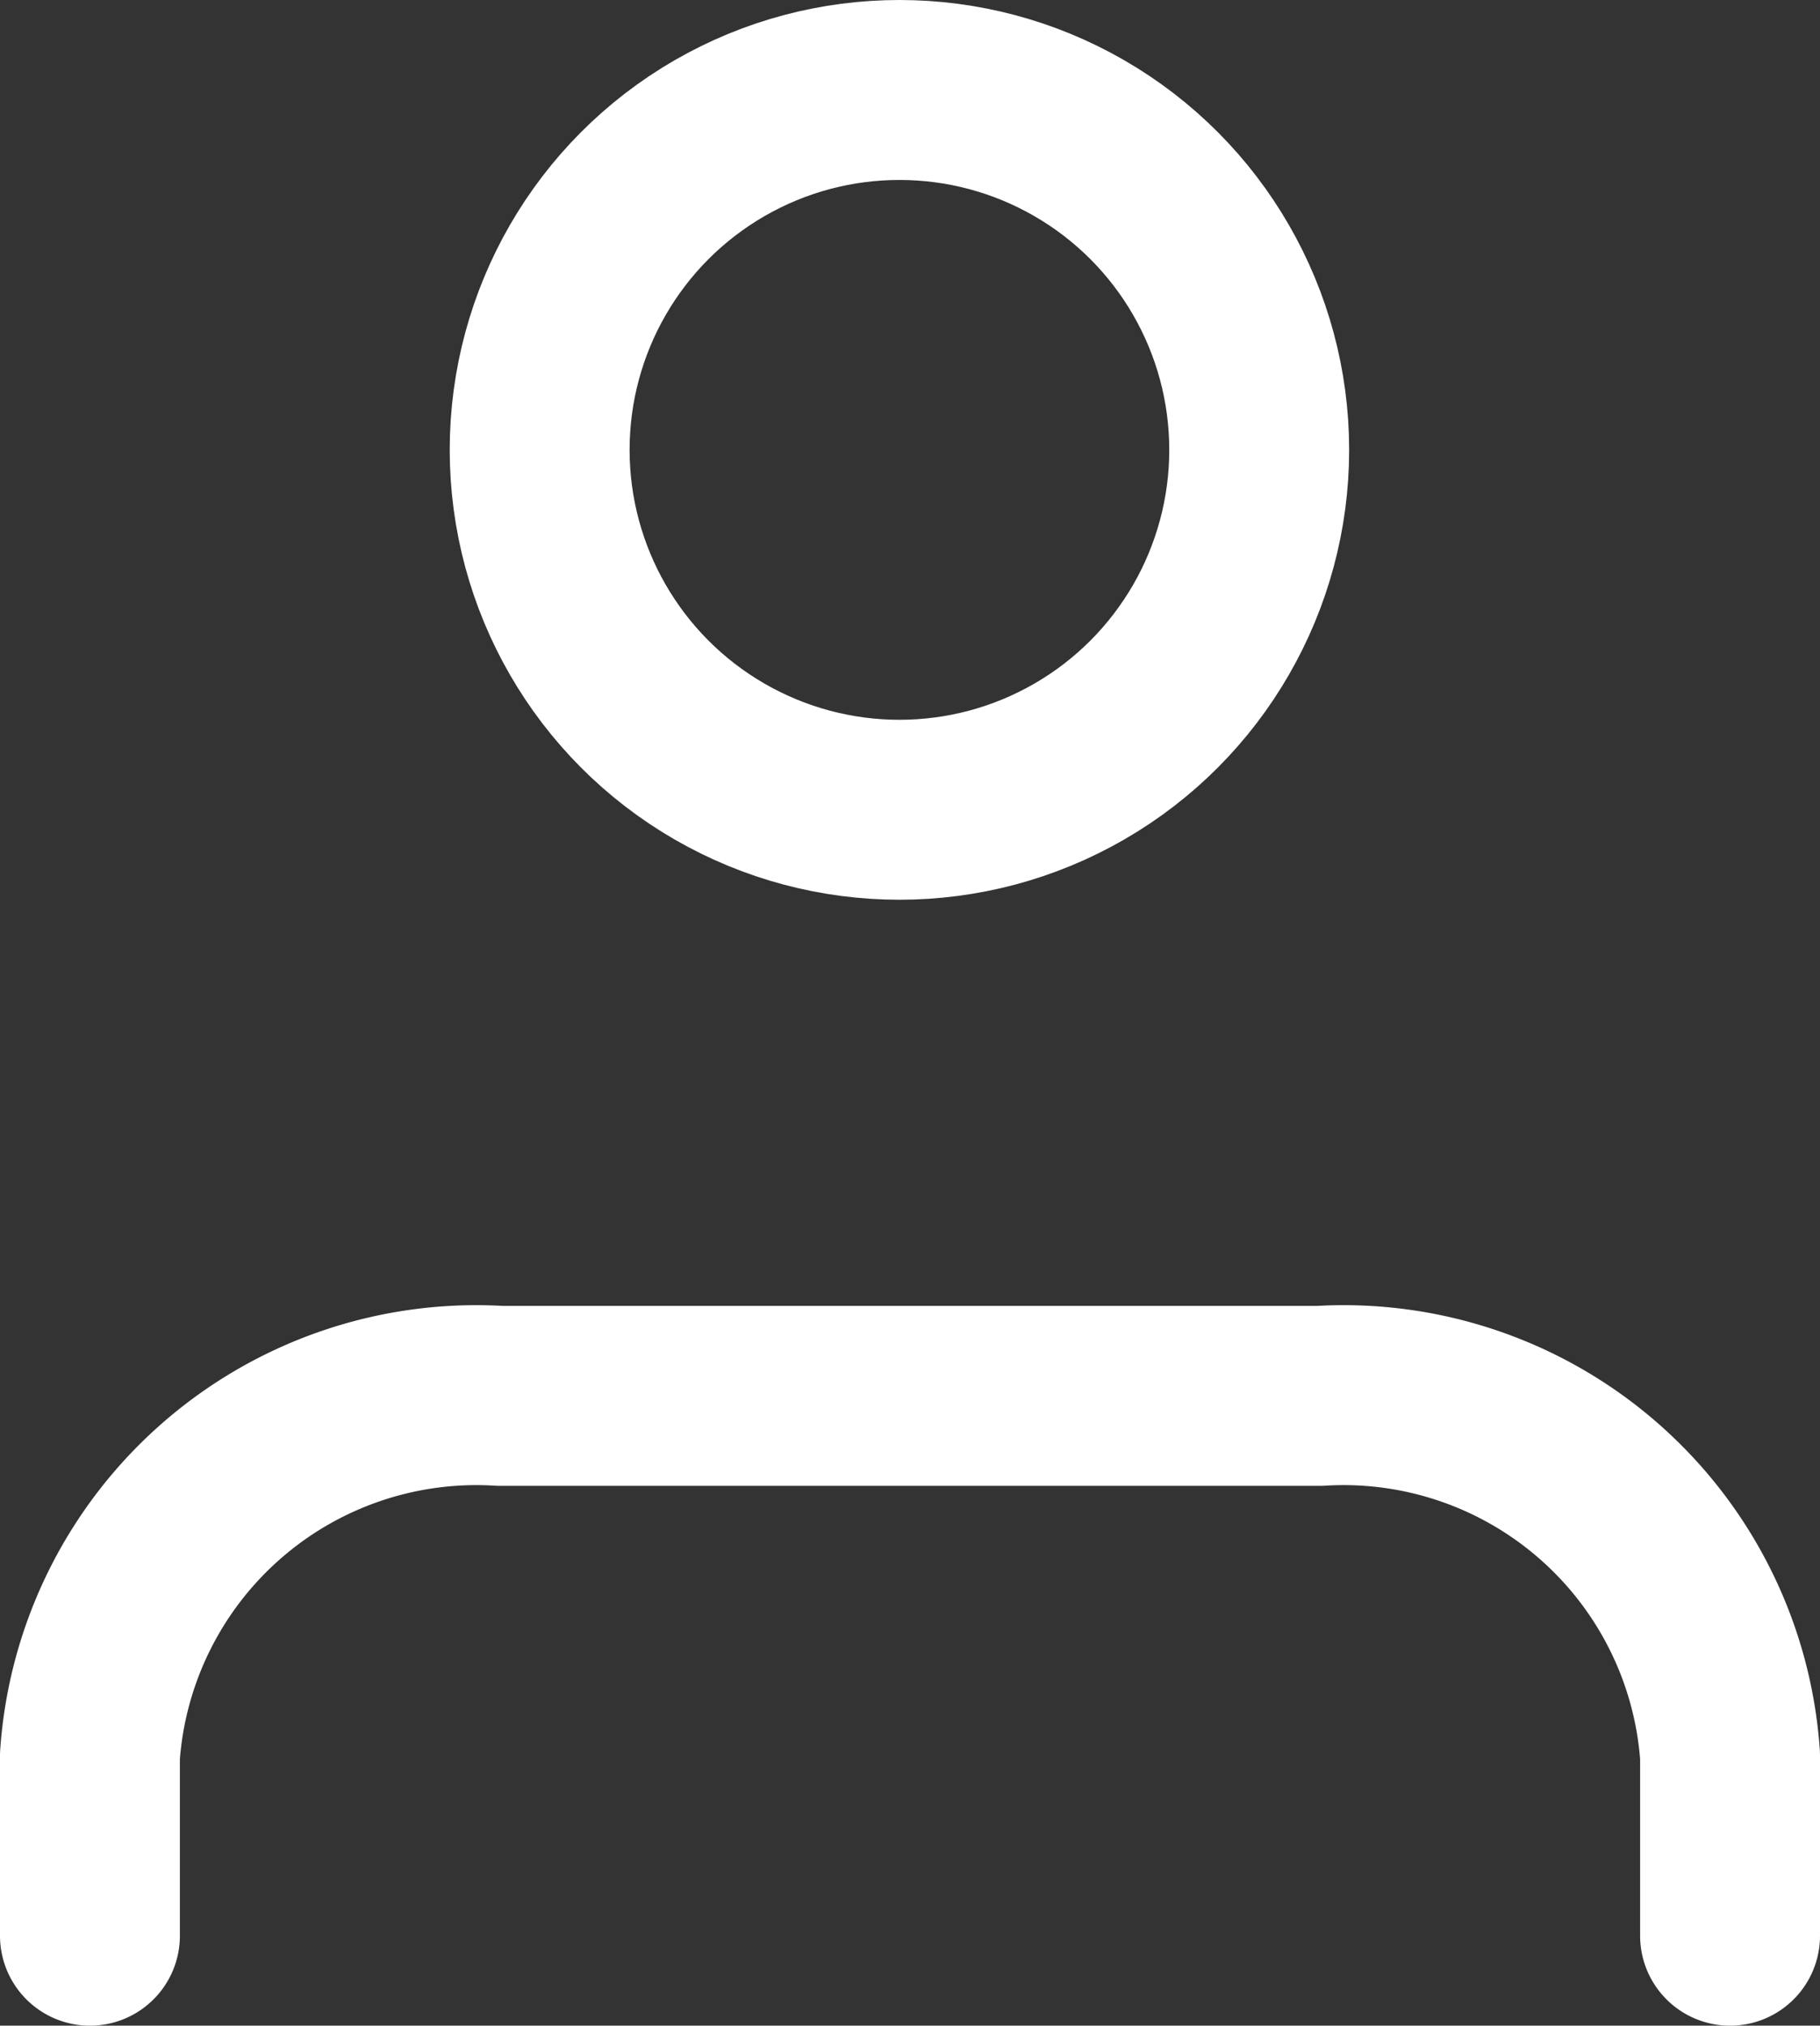
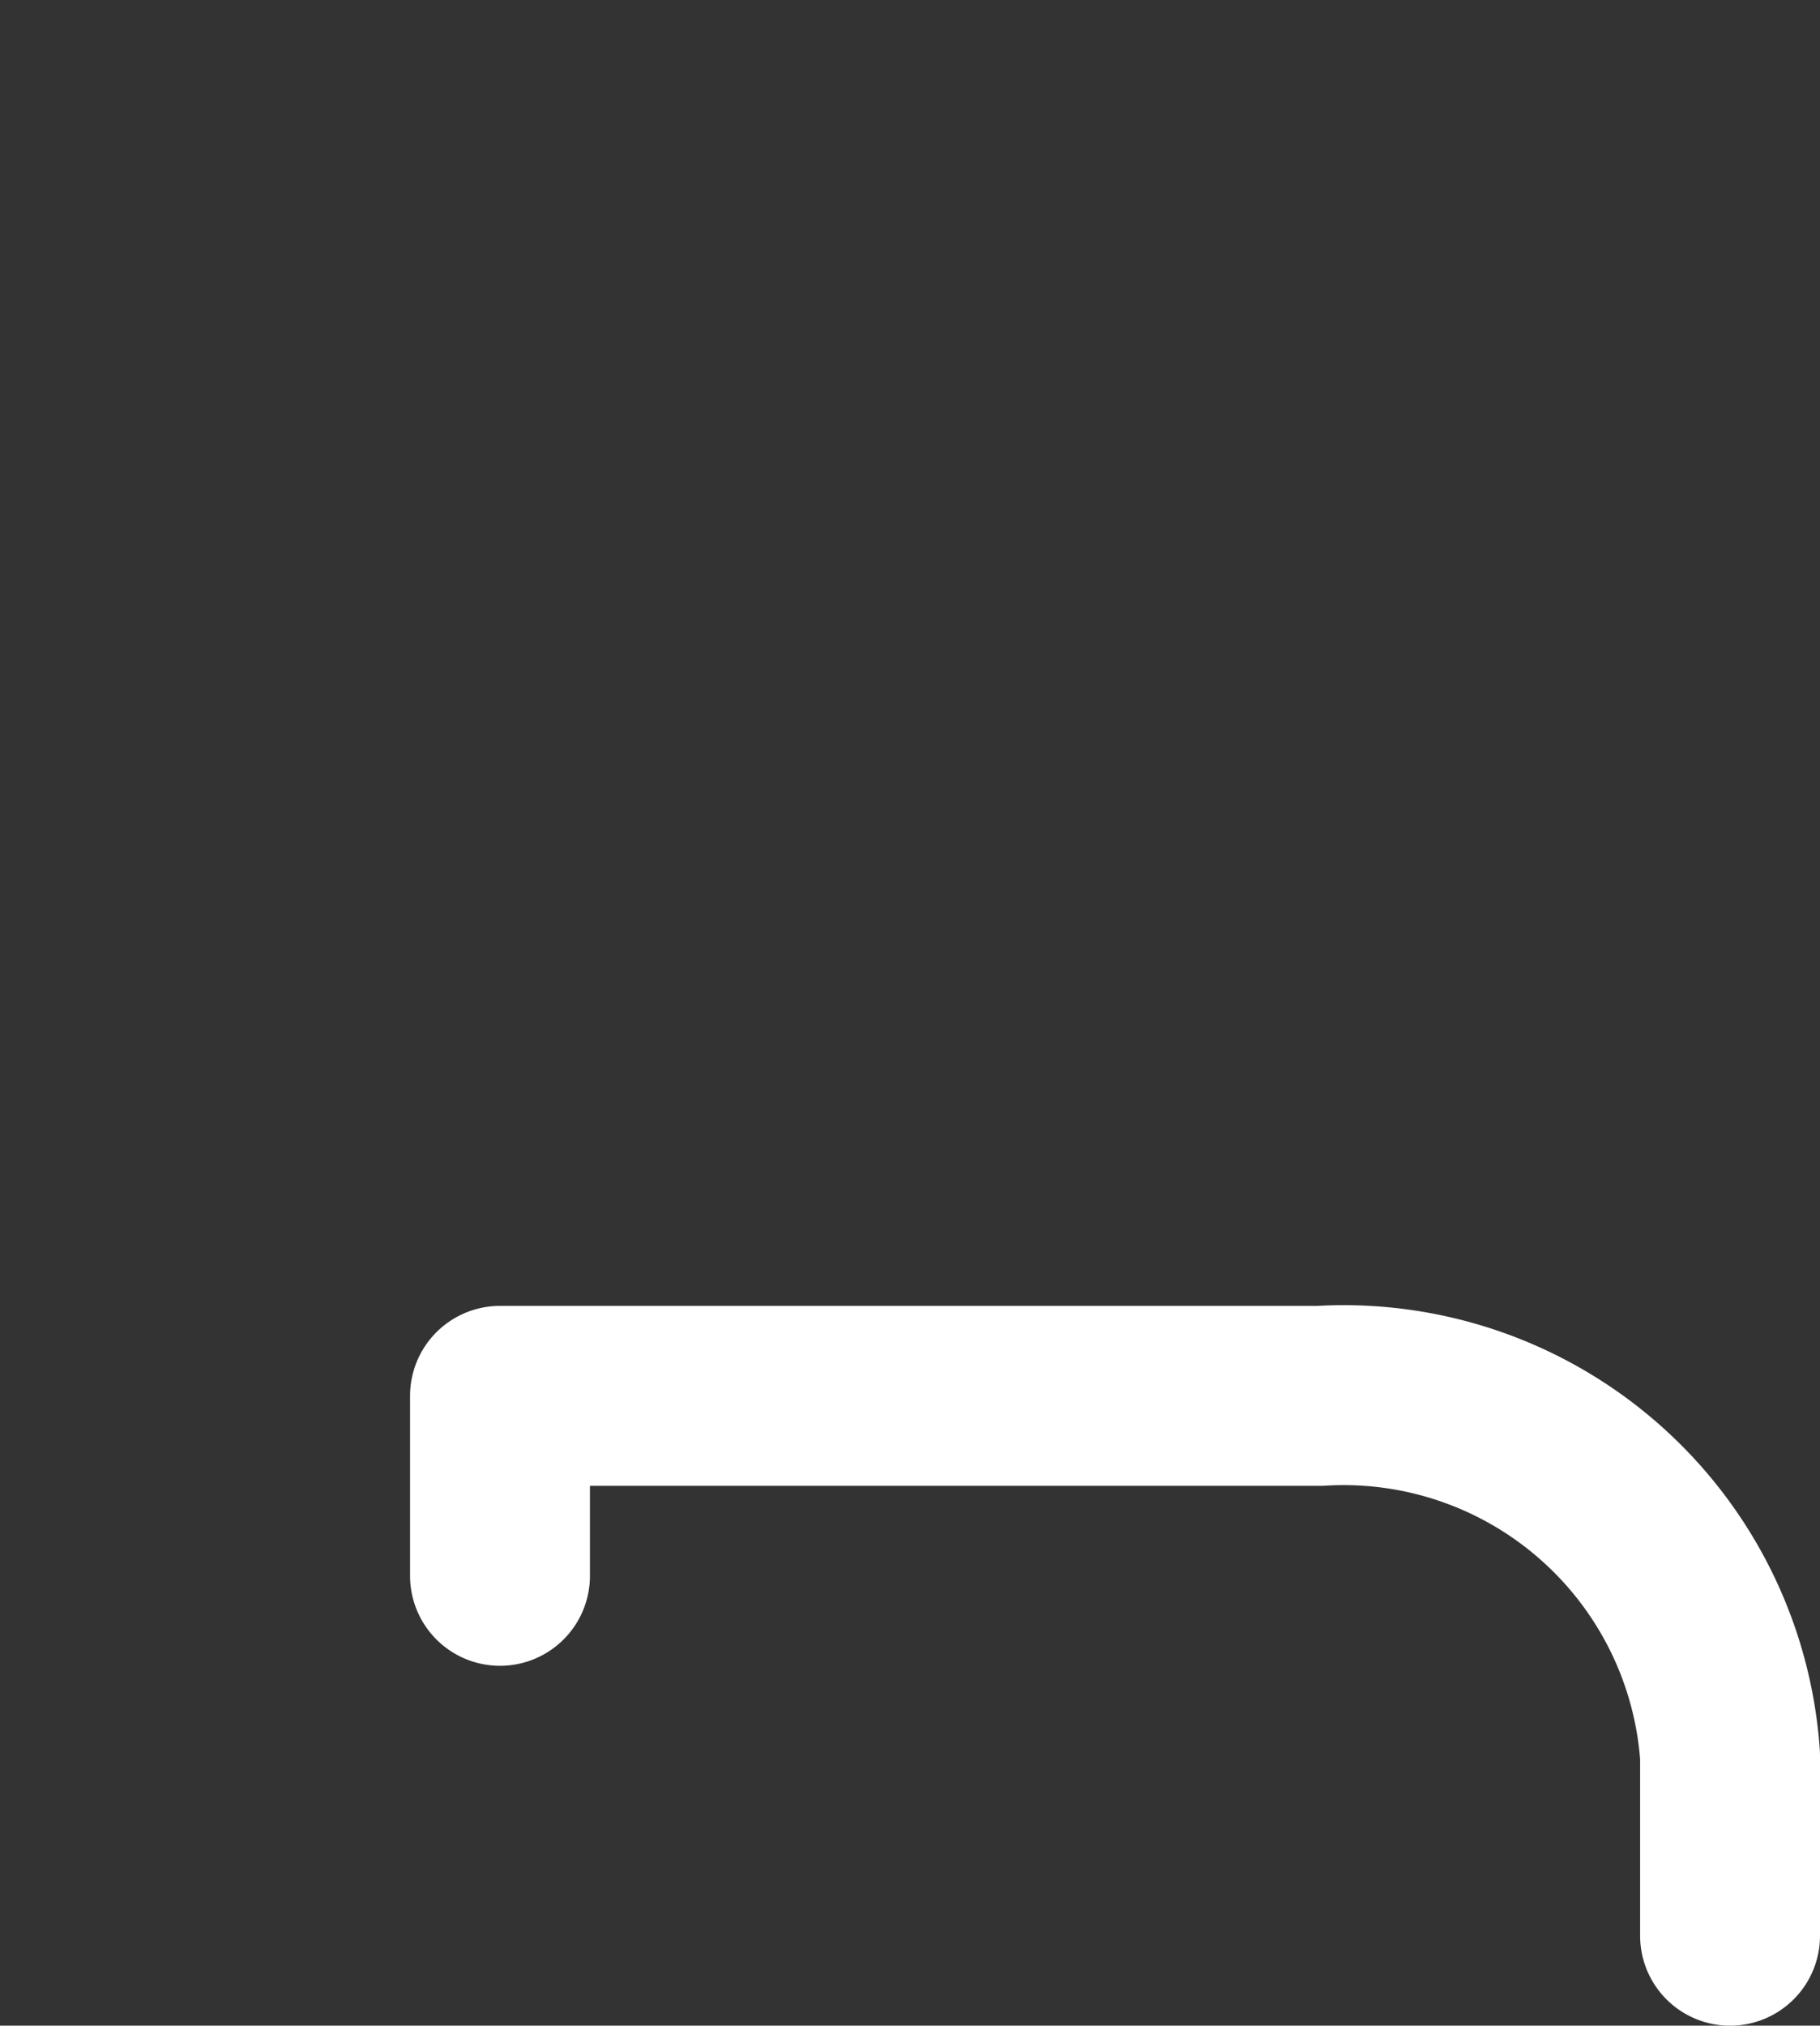
<svg xmlns="http://www.w3.org/2000/svg" width="20.235" height="22.514" viewBox="0 0 20.235 22.514">
  <rect x="0" y="0" width="20.235" height="22.514" fill="#333333" stroke="none" />
  <g id="user_1_" data-name="user (1)" transform="translate(-3 -2)">
-     <path id="Tracé_4103" data-name="Tracé 4103" d="M22.235,21V19a4.307,4.307,0,0,0-4.559-4H8.559A4.307,4.307,0,0,0,4,19v2" transform="translate(0 2.514)" fill="none" stroke="#fff" stroke-linecap="round" stroke-linejoin="round" stroke-width="2" />
-     <circle id="Ellipse_27" data-name="Ellipse 27" cx="4" cy="4" r="4" transform="translate(9 3)" fill="none" stroke="#fff" stroke-linecap="round" stroke-linejoin="round" stroke-width="2" />
+     <path id="Tracé_4103" data-name="Tracé 4103" d="M22.235,21V19a4.307,4.307,0,0,0-4.559-4H8.559v2" transform="translate(0 2.514)" fill="none" stroke="#fff" stroke-linecap="round" stroke-linejoin="round" stroke-width="2" />
  </g>
</svg>